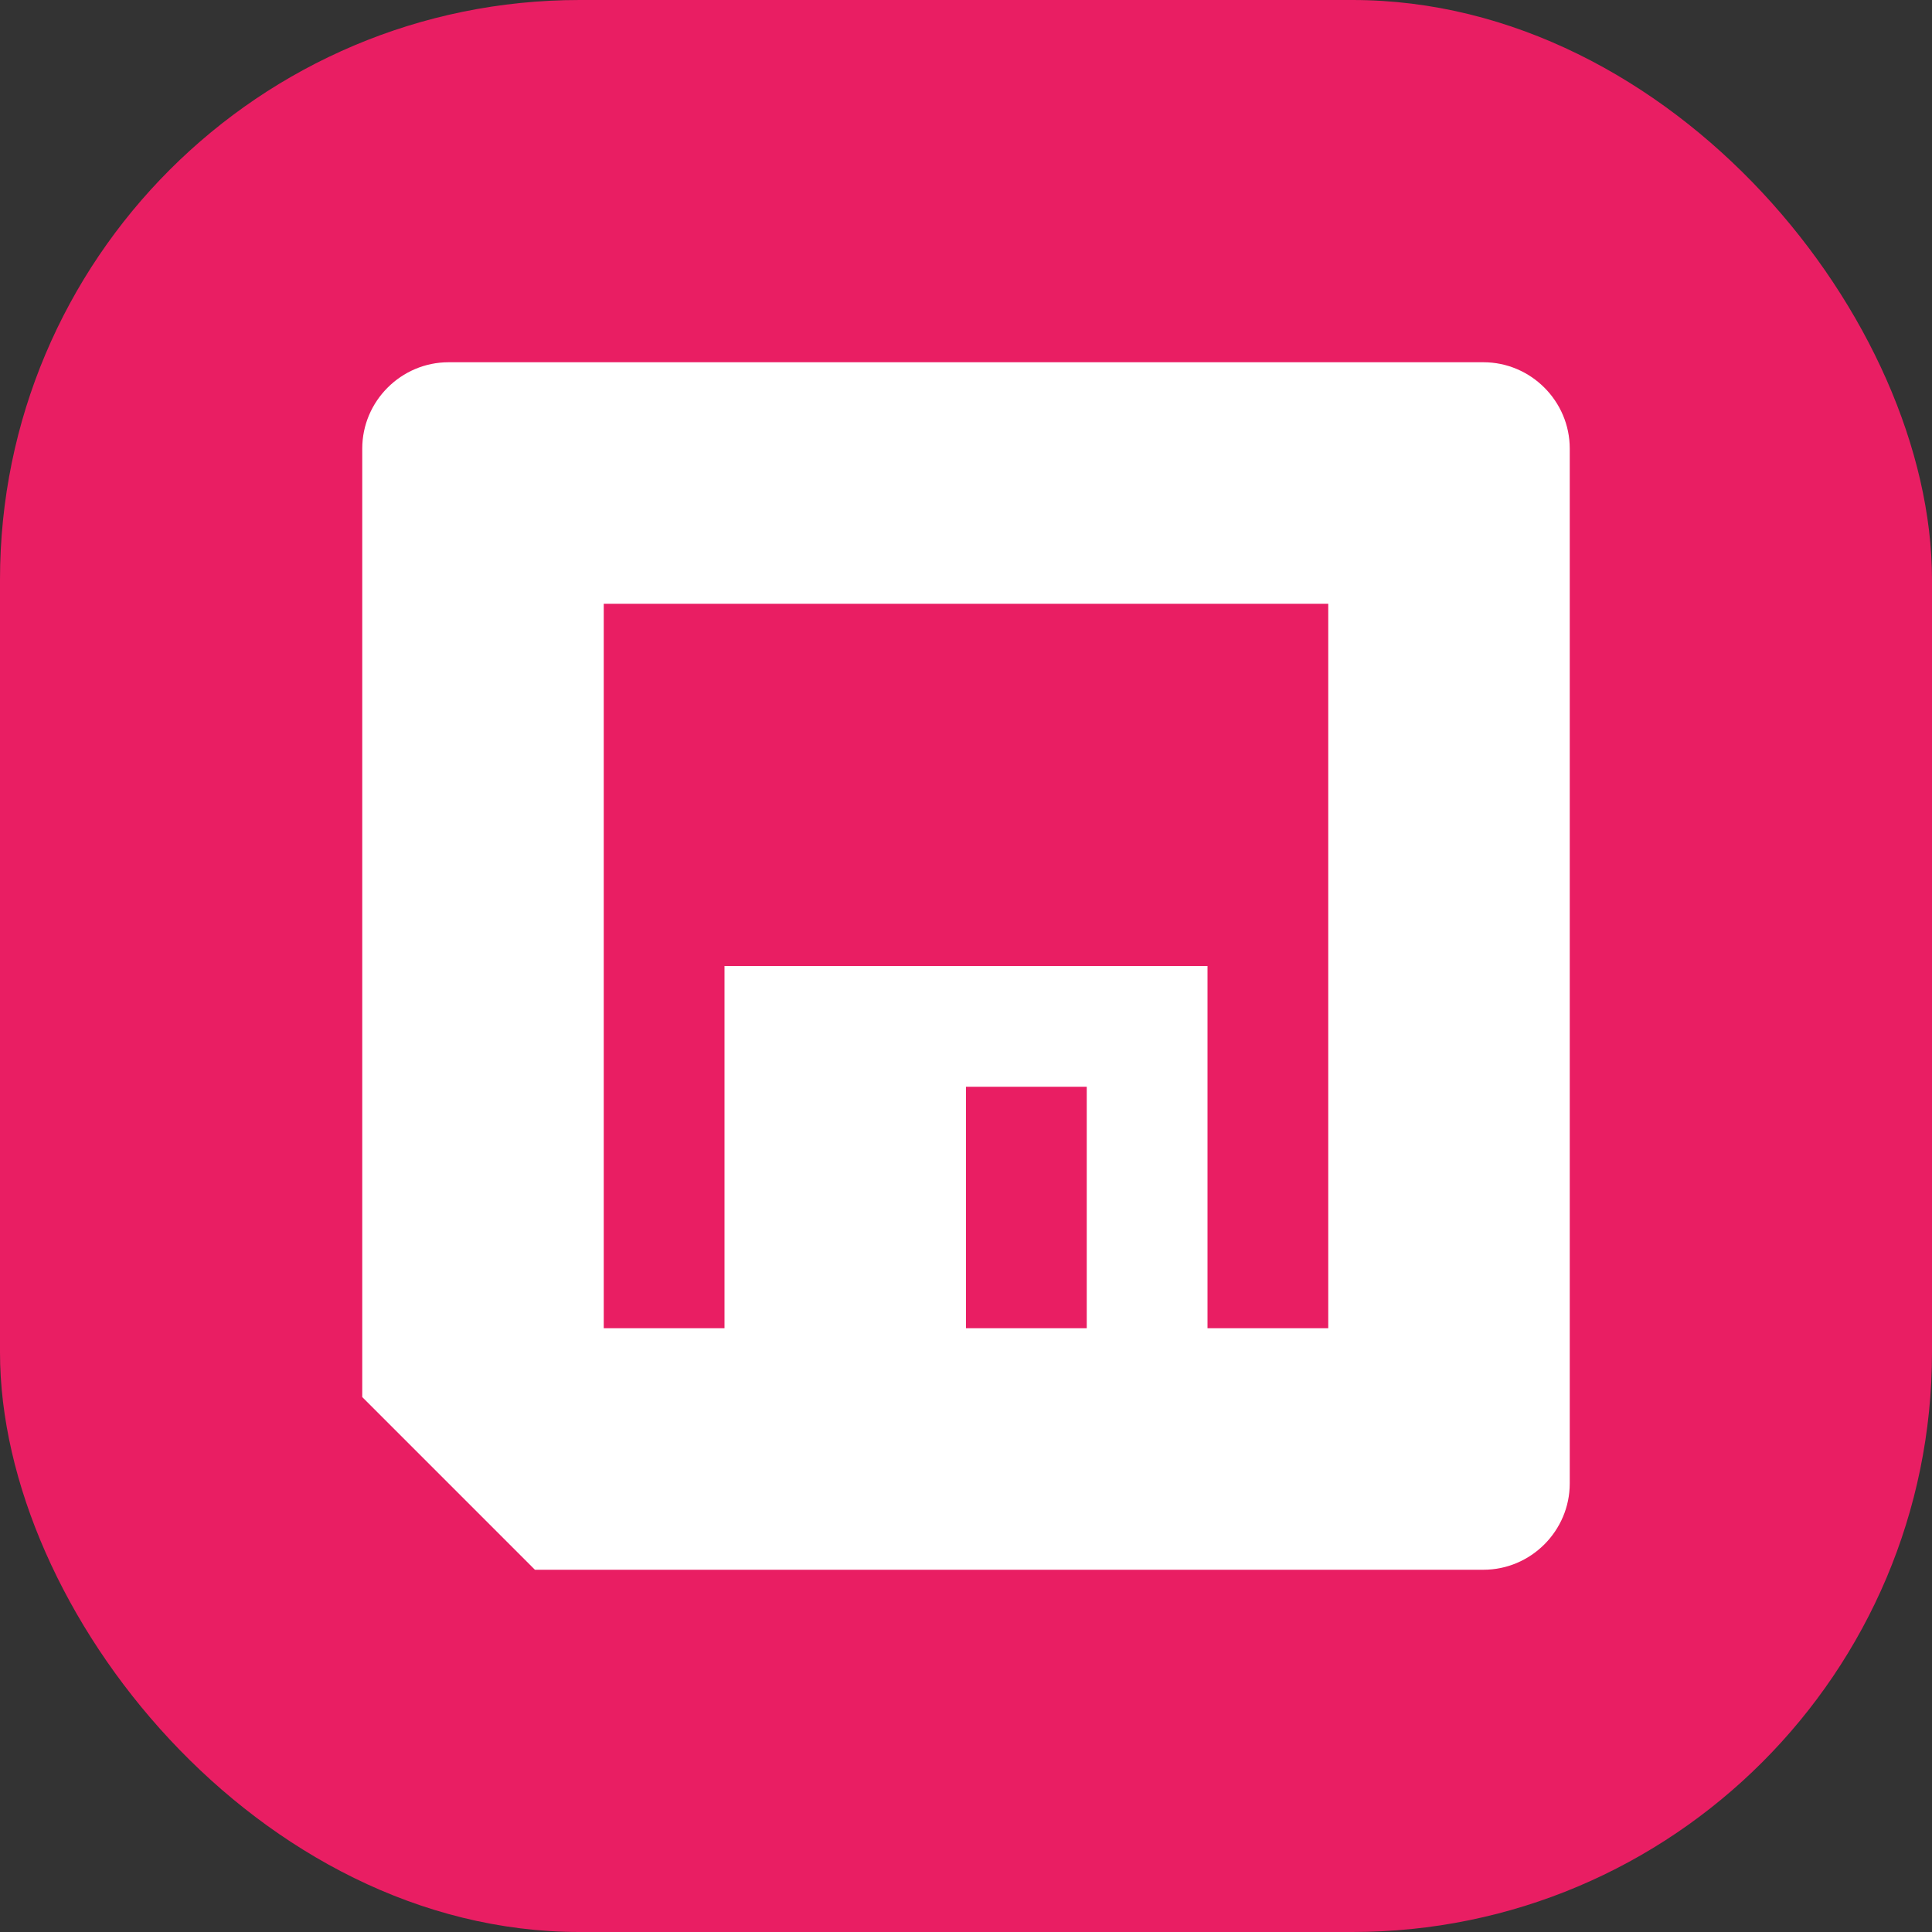
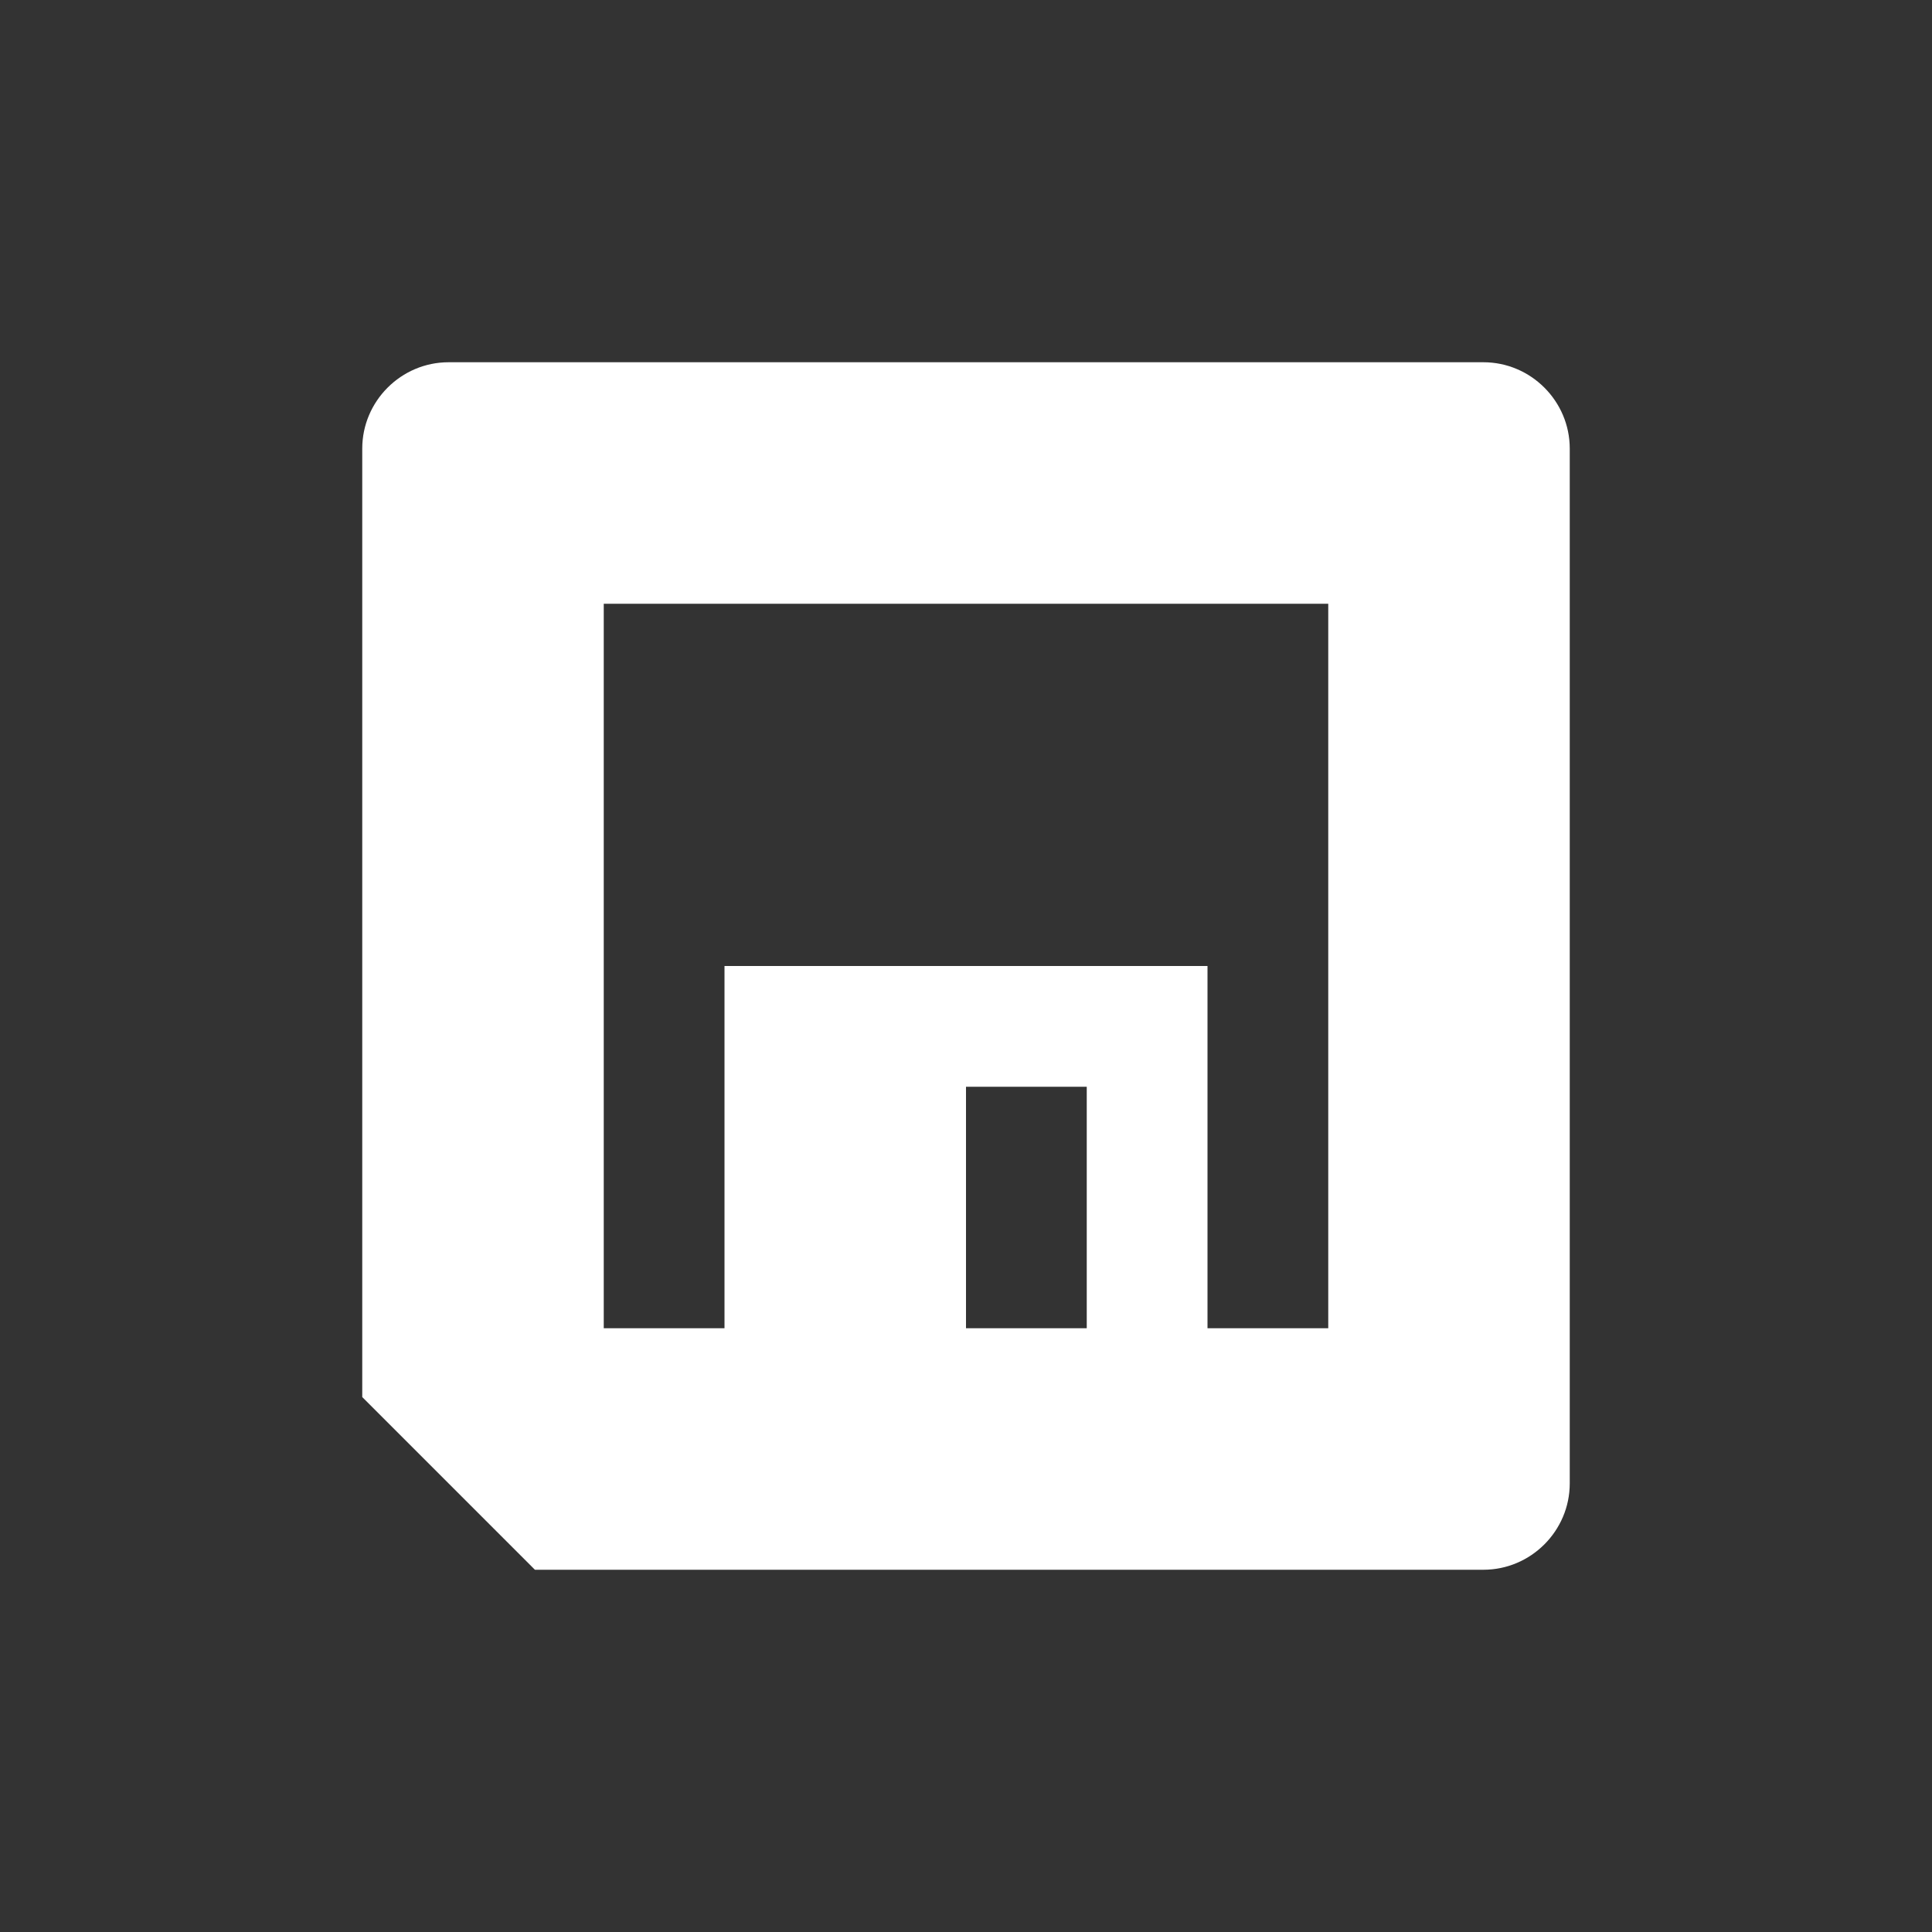
<svg xmlns="http://www.w3.org/2000/svg" width="16" height="16" version="1">
  <rect width="100%" height="100%" fill="#333333" stroke="none" />
-   <rect style="fill:#e91e63" width="16" height="16" x="0" y="0" rx="4.8" ry="4.8" />
-   <path style="fill:#ffffff" d="M 3.715 3 C 3.322 3 3 3.322 3 3.715 L 3 11.57 L 4.43 13 L 12.285 13 C 12.678 13 13 12.678 13 12.285 L 13 3.715 C 13 3.322 12.678 3 12.285 3 L 3.715 3 z M 5 5 L 11 5 L 11 11 L 10 11 L 10 8 L 6 8 L 6 11 L 5 11 L 5 5 z M 8 9 L 9 9 L 9 11 L 8 11 L 8 9 z" />
+   <path style="fill:#ffffff" d="M 3.715 3 C 3.322 3 3 3.322 3 3.715 L 3 11.57 L 4.43 13 L 12.285 13 C 12.678 13 13 12.678 13 12.285 L 13 3.715 C 13 3.322 12.678 3 12.285 3 L 3.715 3 M 5 5 L 11 5 L 11 11 L 10 11 L 10 8 L 6 8 L 6 11 L 5 11 L 5 5 z M 8 9 L 9 9 L 9 11 L 8 11 L 8 9 z" />
</svg>